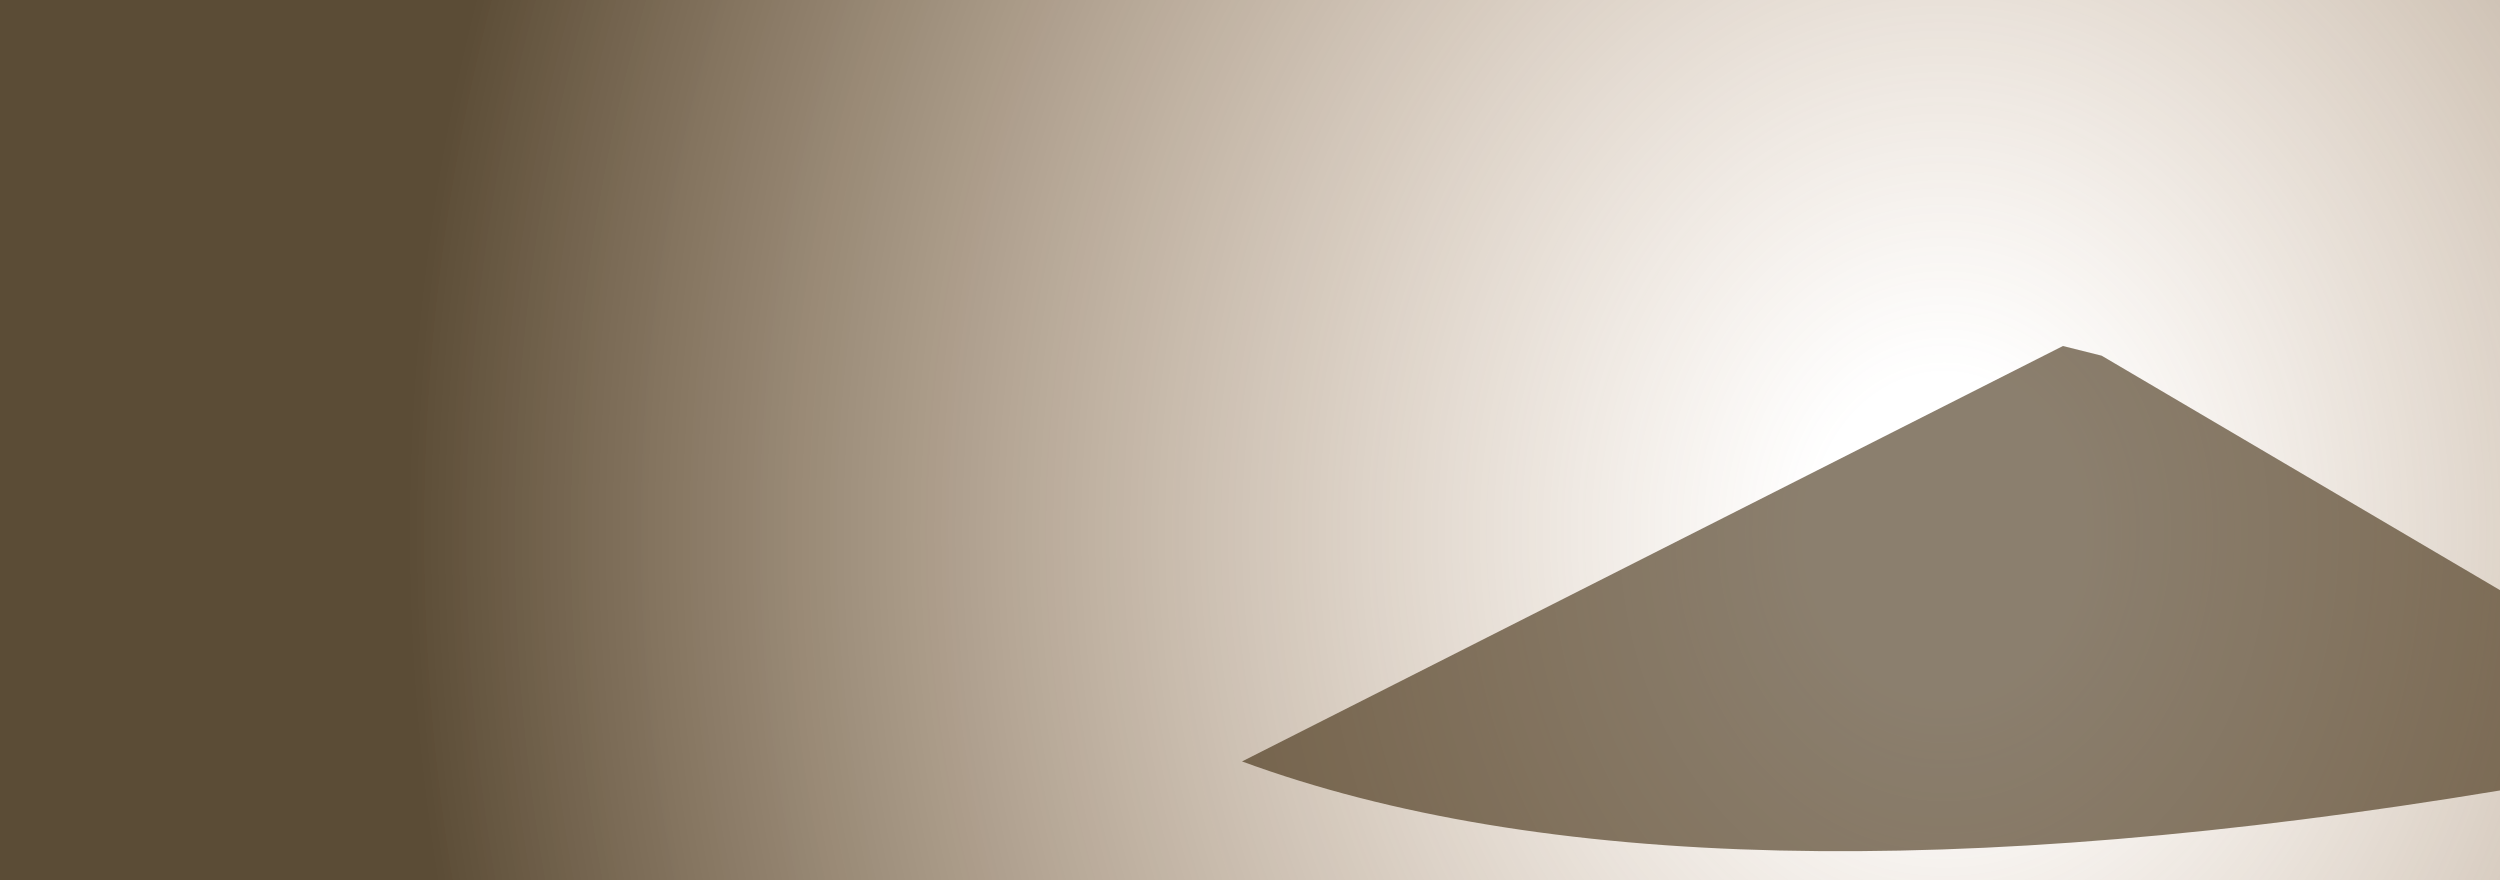
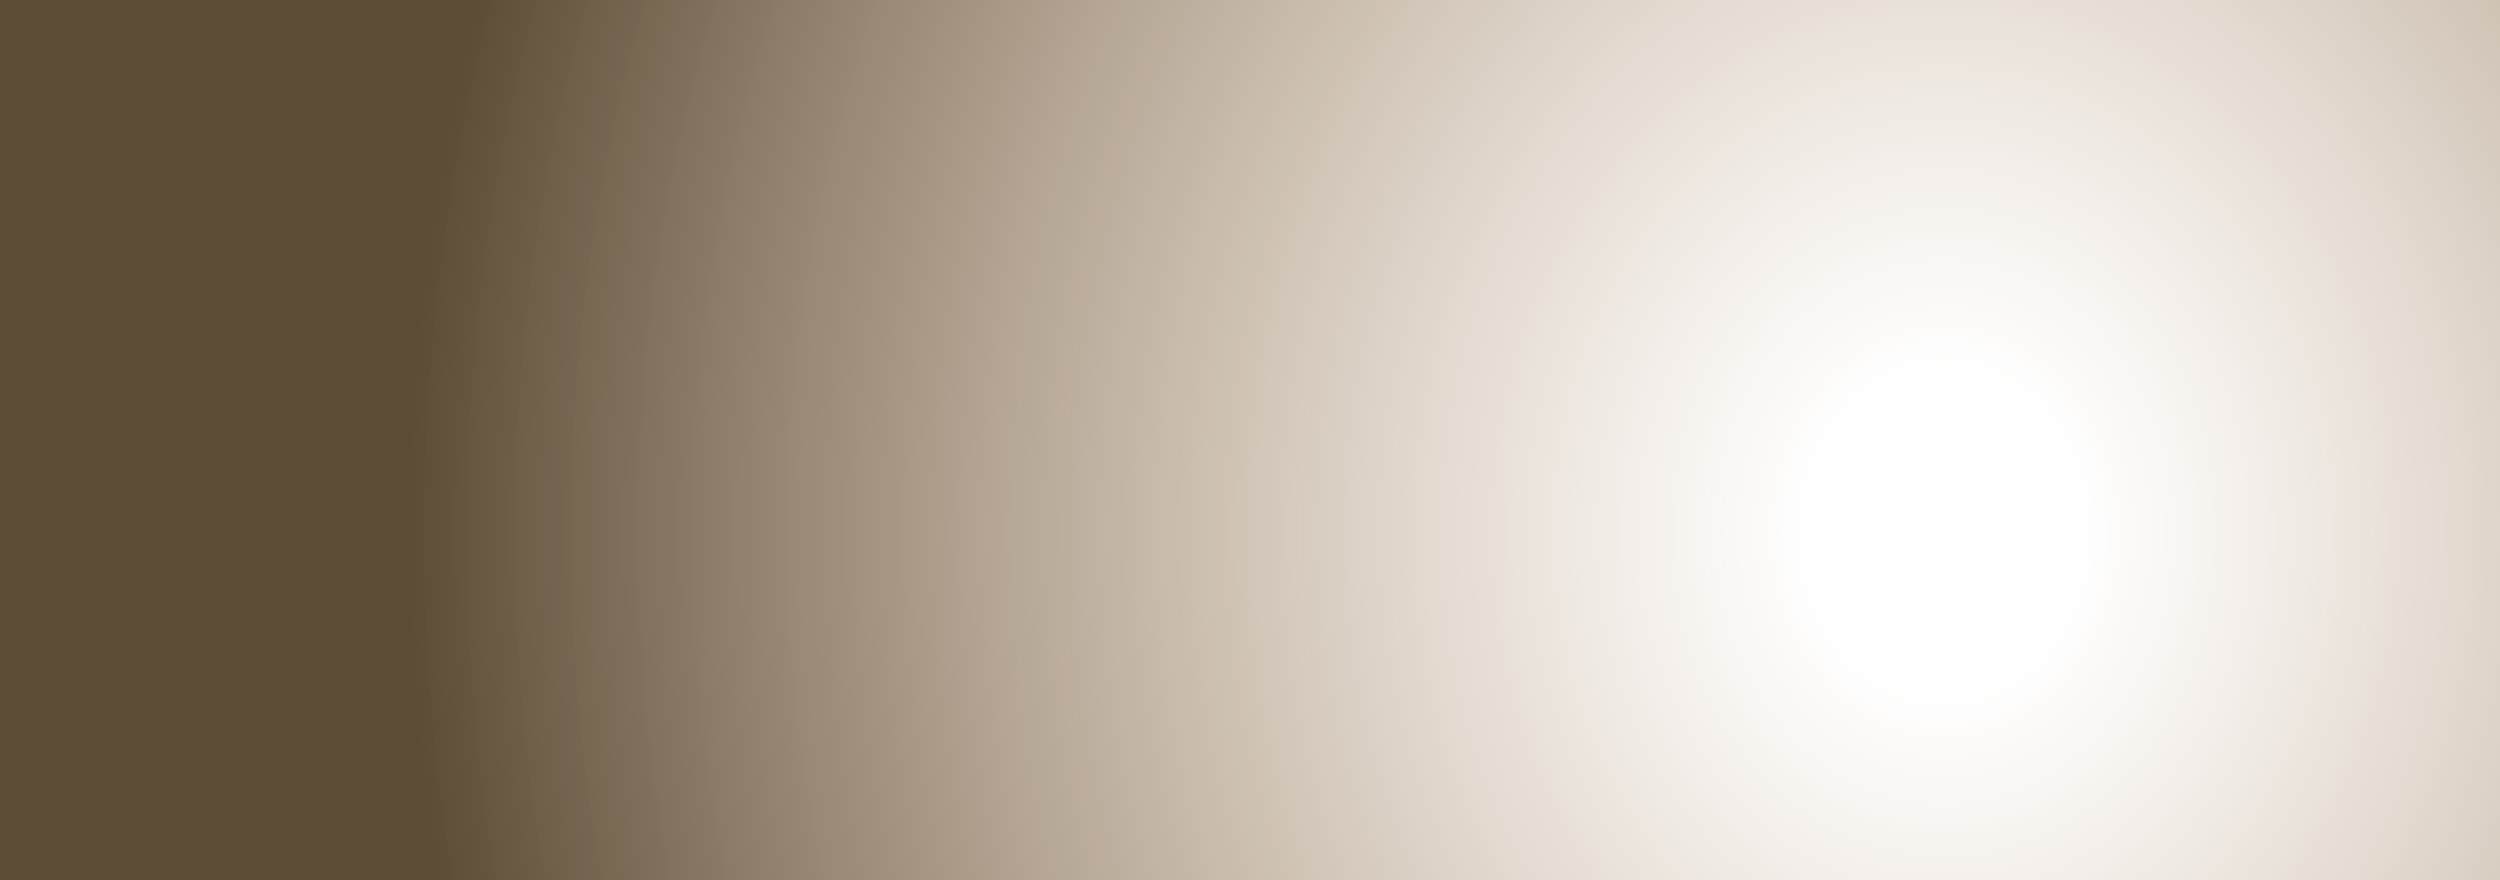
<svg xmlns="http://www.w3.org/2000/svg" height="154.7px" width="439.3px">
  <g transform="matrix(1.0, 0.0, 0.0, 1.0, 337.05, 104.95)">
    <path d="M-337.05 -104.95 L102.25 -104.95 102.25 49.75 -337.05 49.75 -337.05 -104.95" fill="url(#gradient0)" fill-rule="evenodd" stroke="none" />
-     <path d="M25.45 -44.15 L32.25 -42.45 102.25 -1.25 102.25 33.95 Q-40.6 57.6 -118.8 28.85 L25.45 -44.15" fill="#331e00" fill-opacity="0.569" fill-rule="evenodd" stroke="none" />
  </g>
  <defs>
    <radialGradient cx="0" cy="0" gradientTransform="matrix(0.557, 0.0, 0.0, 0.661, 4.6, -11.45)" gradientUnits="userSpaceOnUse" id="gradient0" r="819.2" spreadMethod="pad">
      <stop offset="0.051" stop-color="#996633" stop-opacity="0.0" />
      <stop offset="0.592" stop-color="#2f1c00" stop-opacity="0.788" />
    </radialGradient>
  </defs>
</svg>